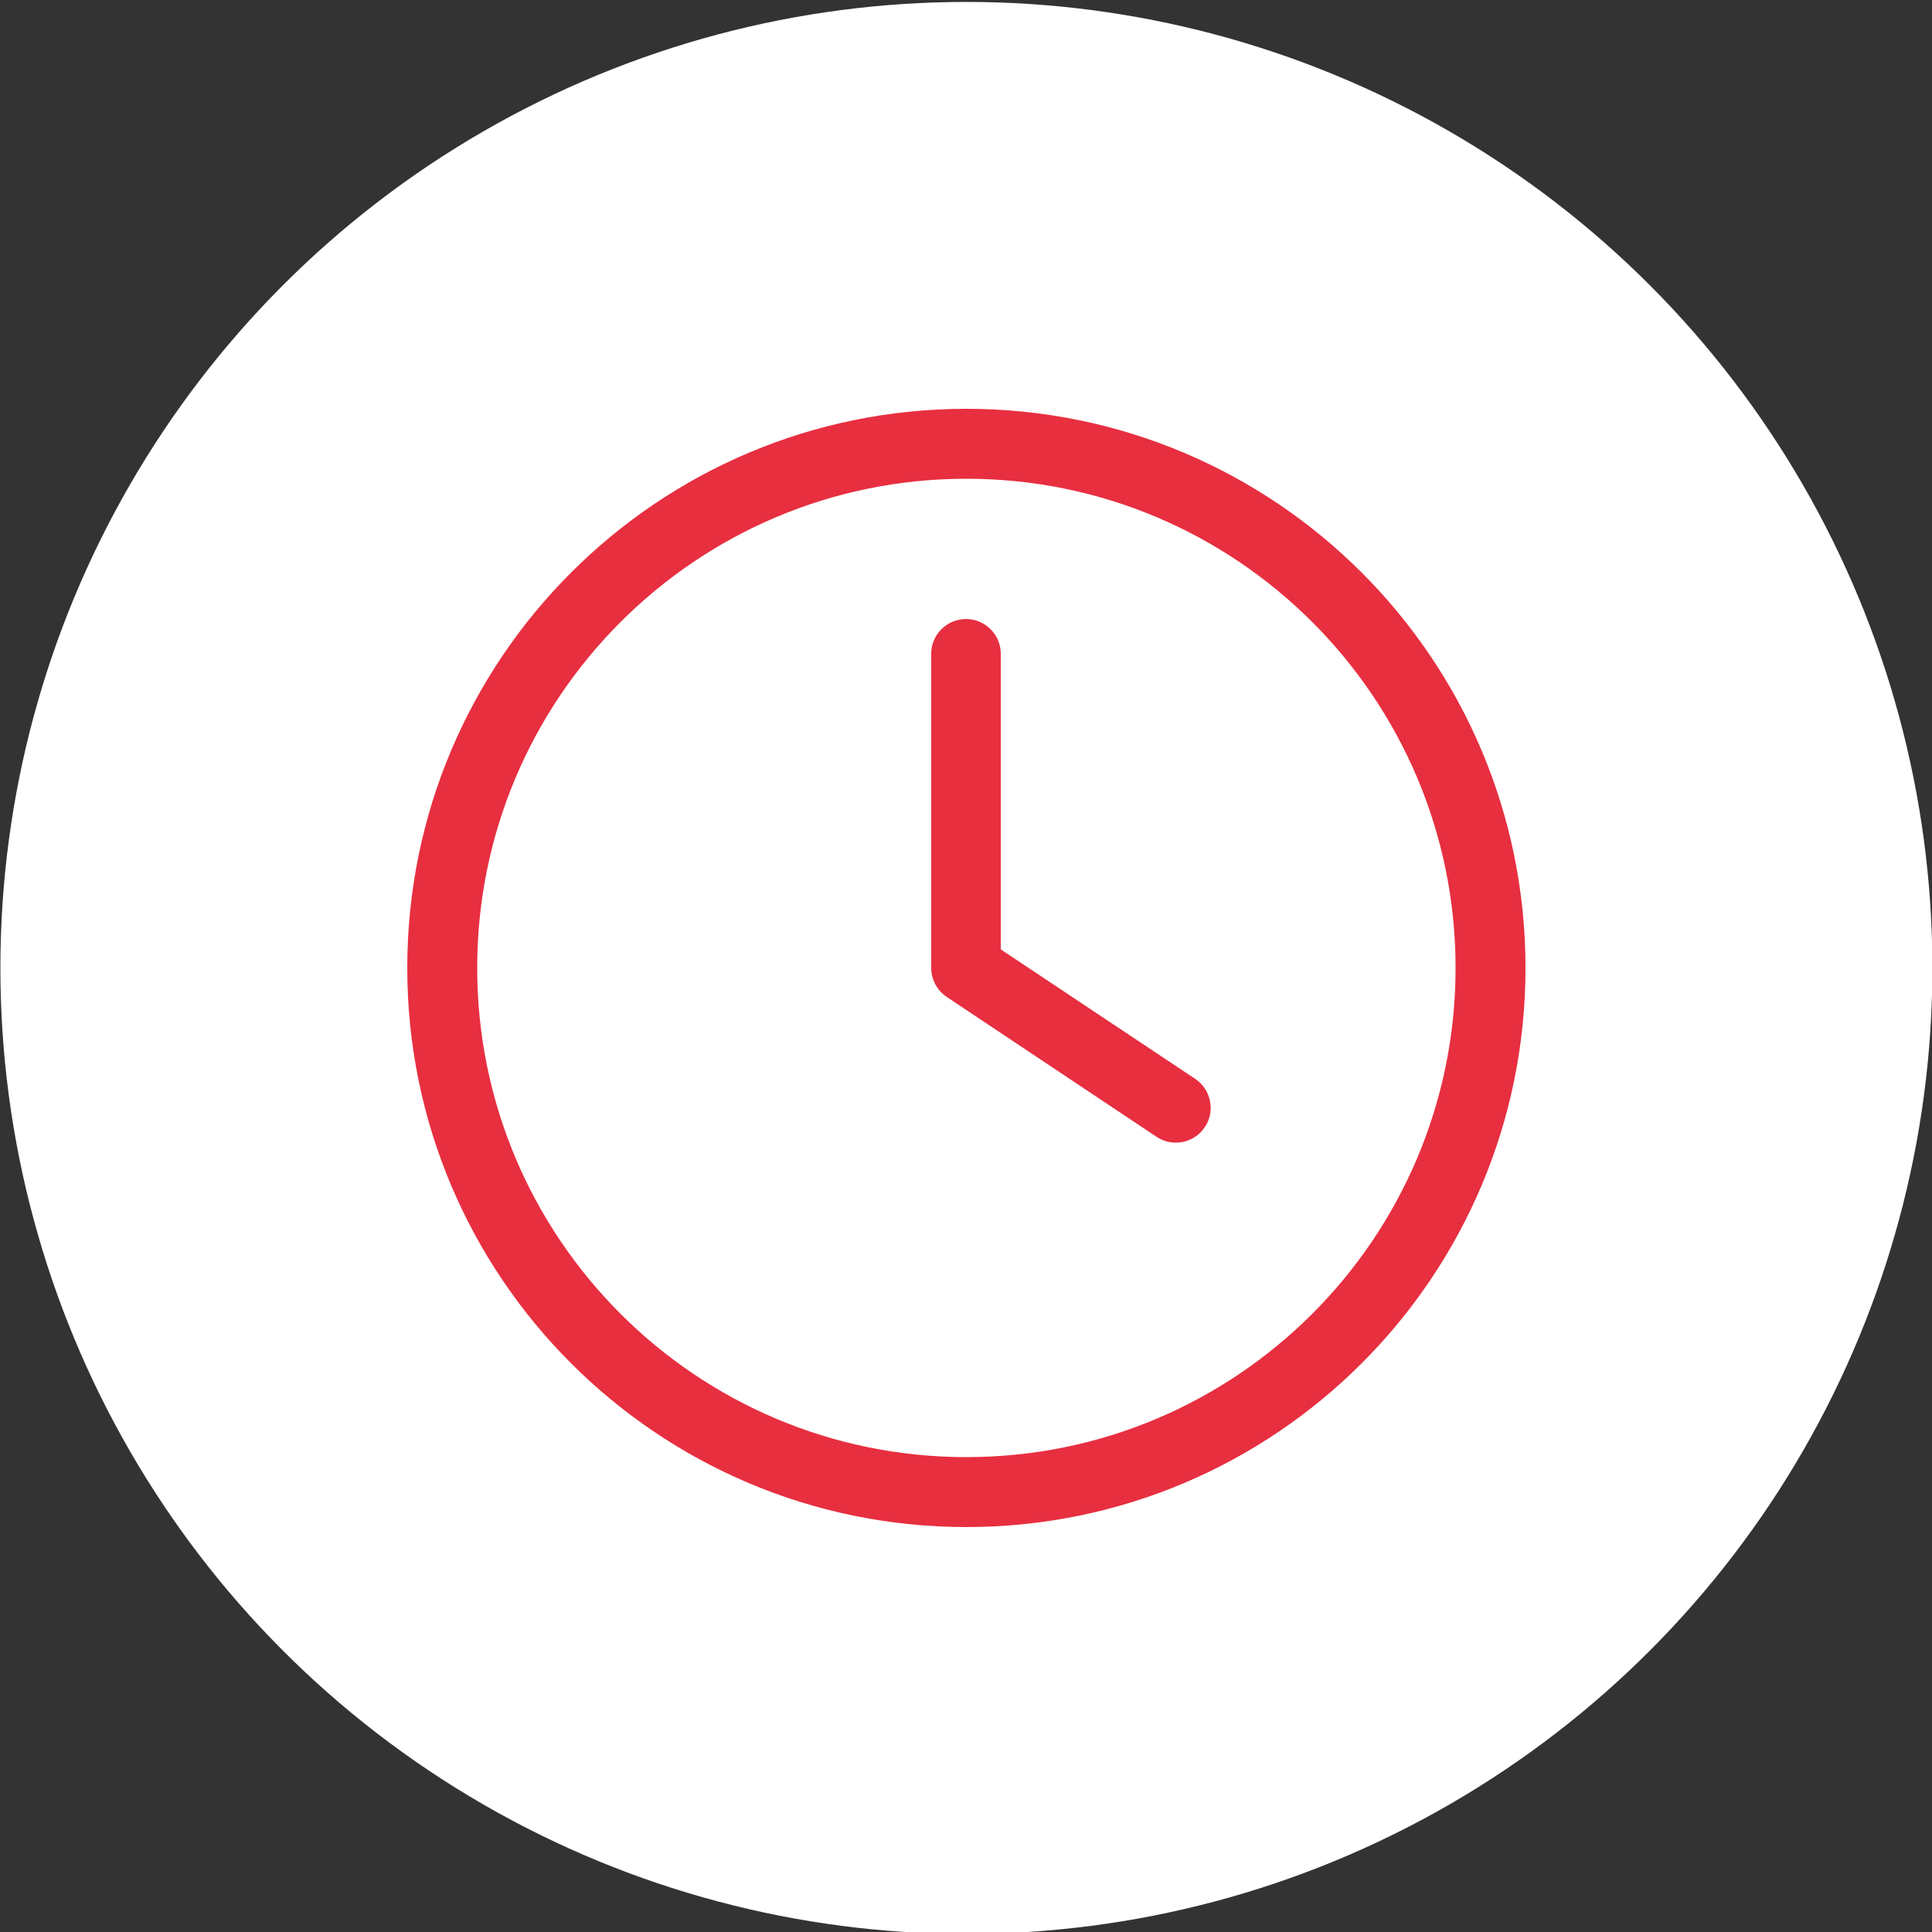
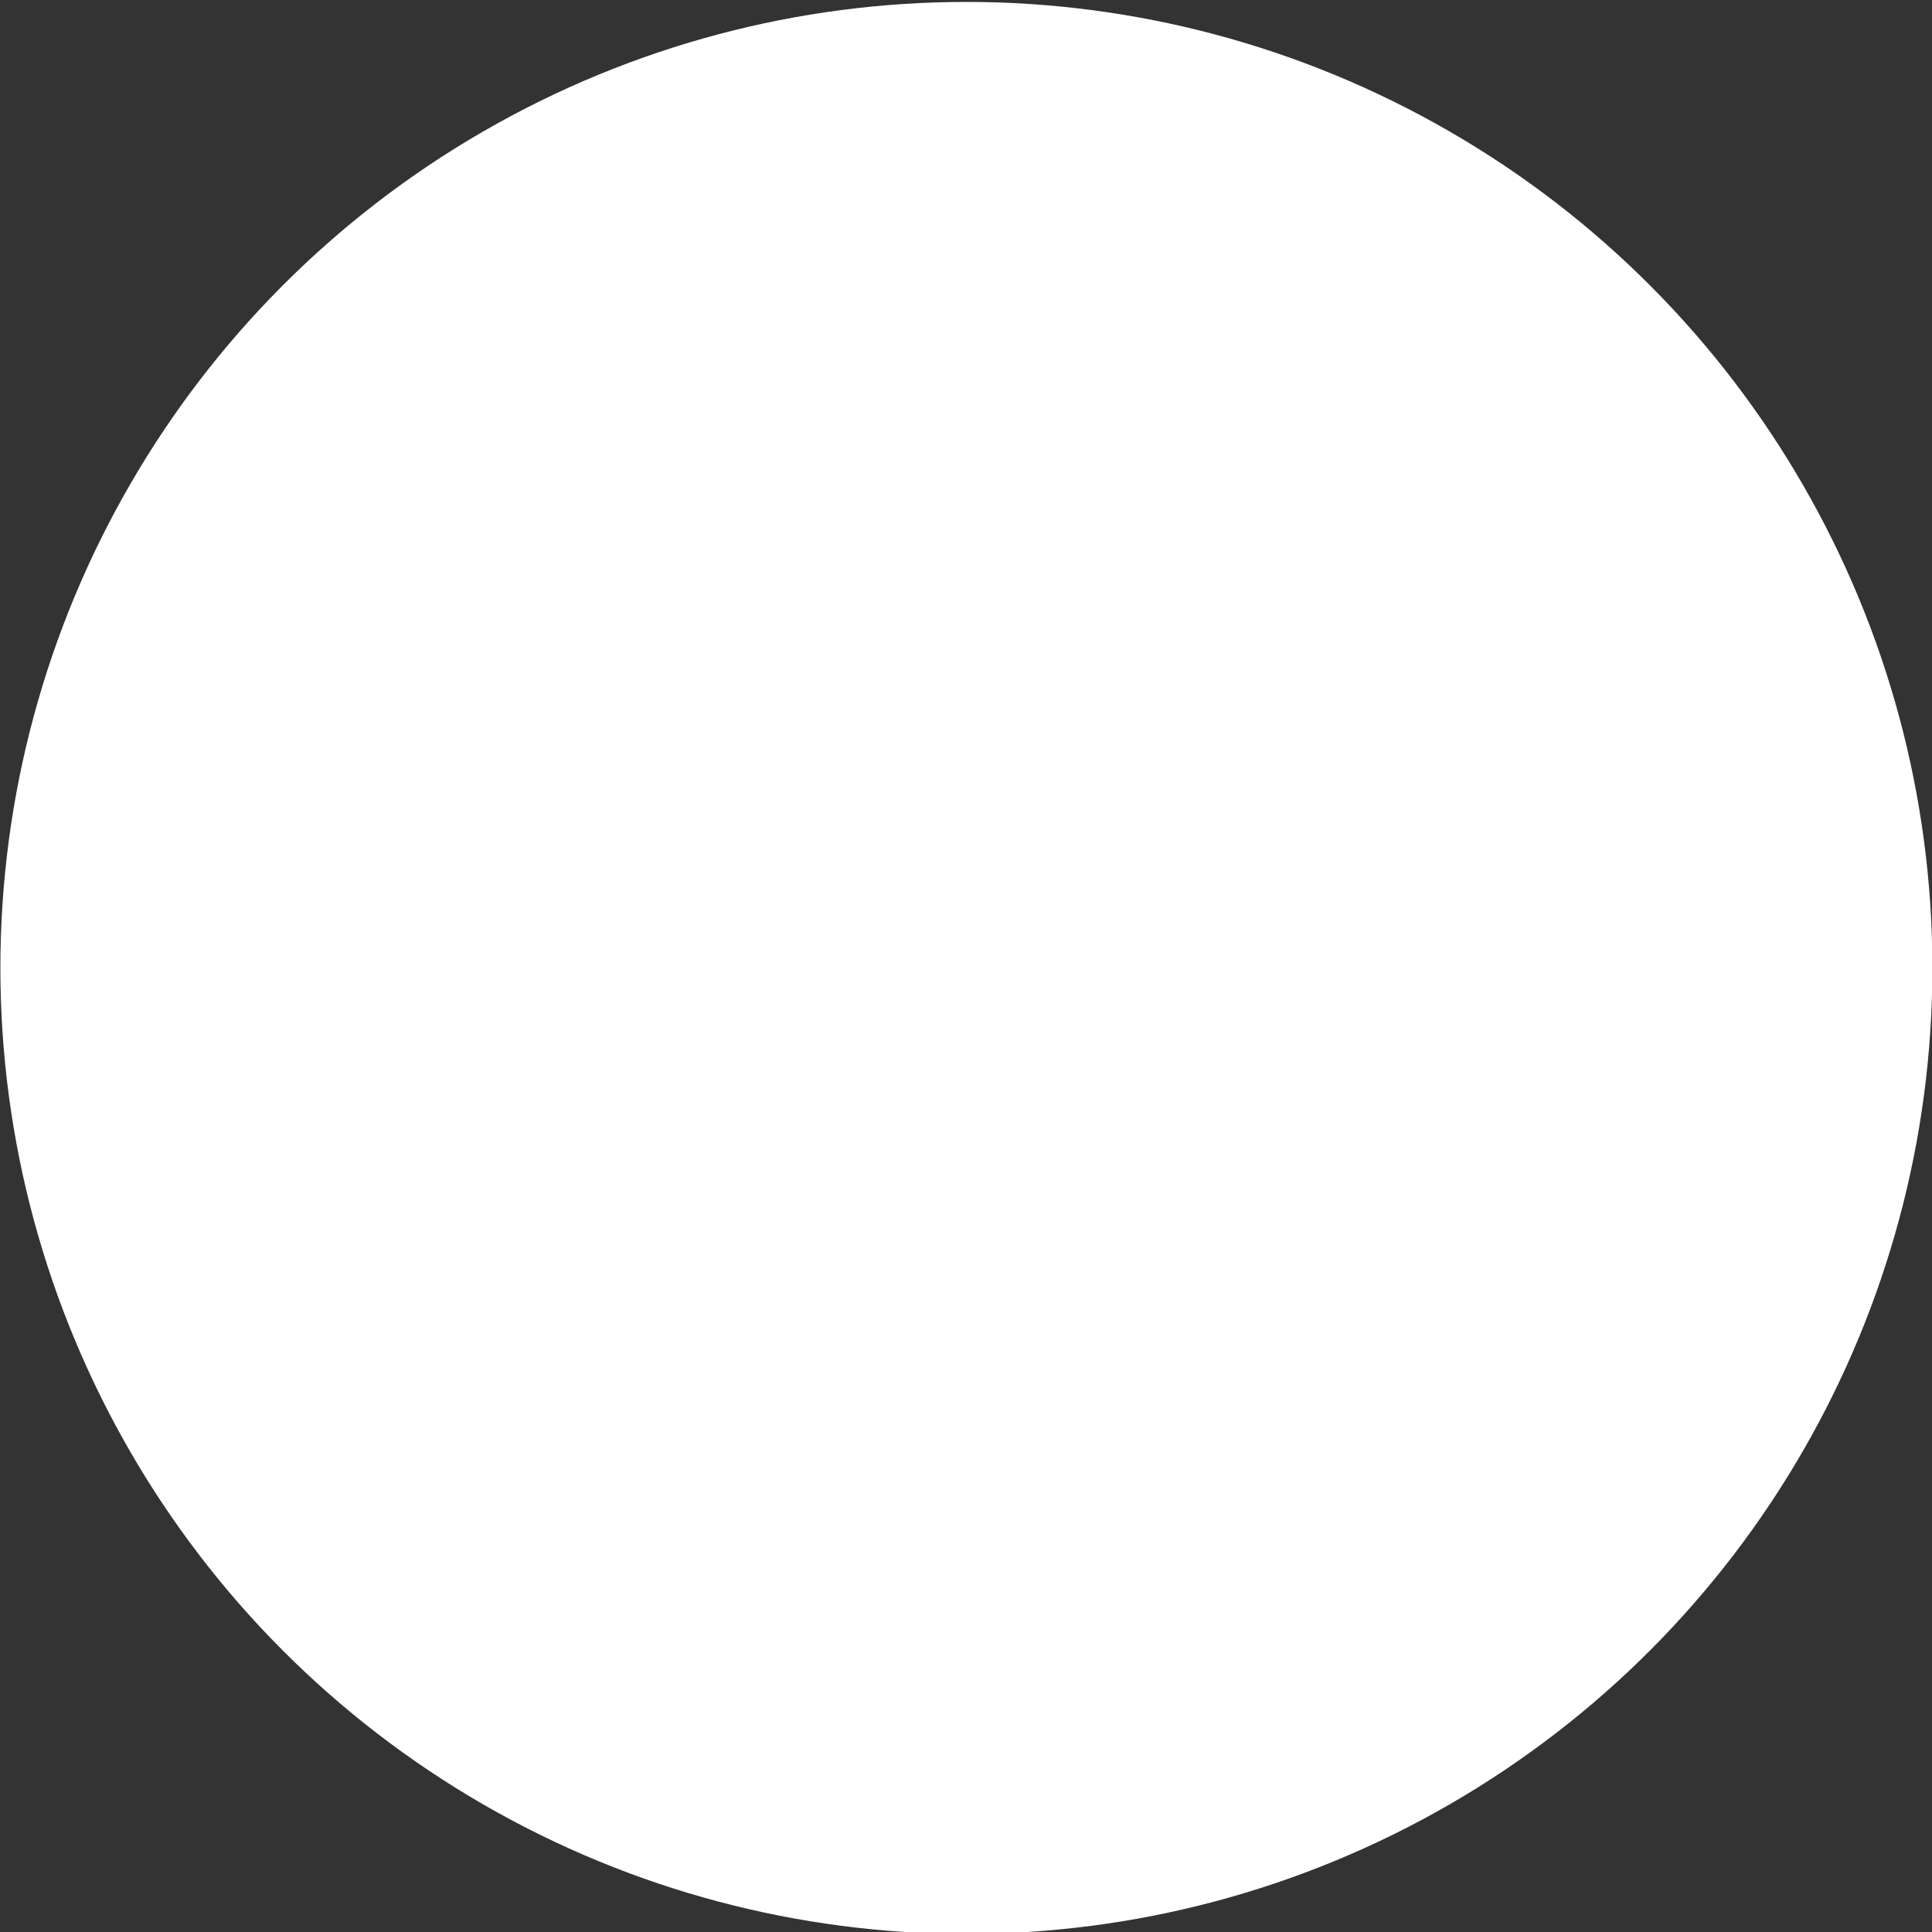
<svg xmlns="http://www.w3.org/2000/svg" version="1.1" id="Laag_1" x="0px" y="0px" viewBox="0 0 500 500" style="enable-background:new 0 0 500 500;" xml:space="preserve">
  <rect x="0" y="0" width="500" height="500" fill="#333333" stroke="none" />
  <style type="text/css">
	.st0{fill:#FFFFFF;}
	.st1{fill:#E72F40;}
</style>
  <circle class="st0" cx="250.1" cy="250.5" r="250" />
-   <path class="st1" d="M376.7,250.5c0,69.9-56.7,126.6-126.6,126.6s-126.6-56.7-126.6-126.6s56.7-126.6,126.6-126.6  S376.7,180.6,376.7,250.5z M105.4,250.5c0,79.9,64.8,144.7,144.7,144.7s144.7-64.8,144.7-144.7S330,105.8,250.1,105.8  S105.4,170.6,105.4,250.5z M241,169.1v81.4c0,3,1.5,5.8,4,7.5l54.3,36.2c4.2,2.8,9.8,1.6,12.5-2.5c2.8-4.1,1.6-9.8-2.5-12.5  l-50.3-33.5v-76.5c0-5-4.1-9-9-9S241,164.2,241,169.1z" />
</svg>